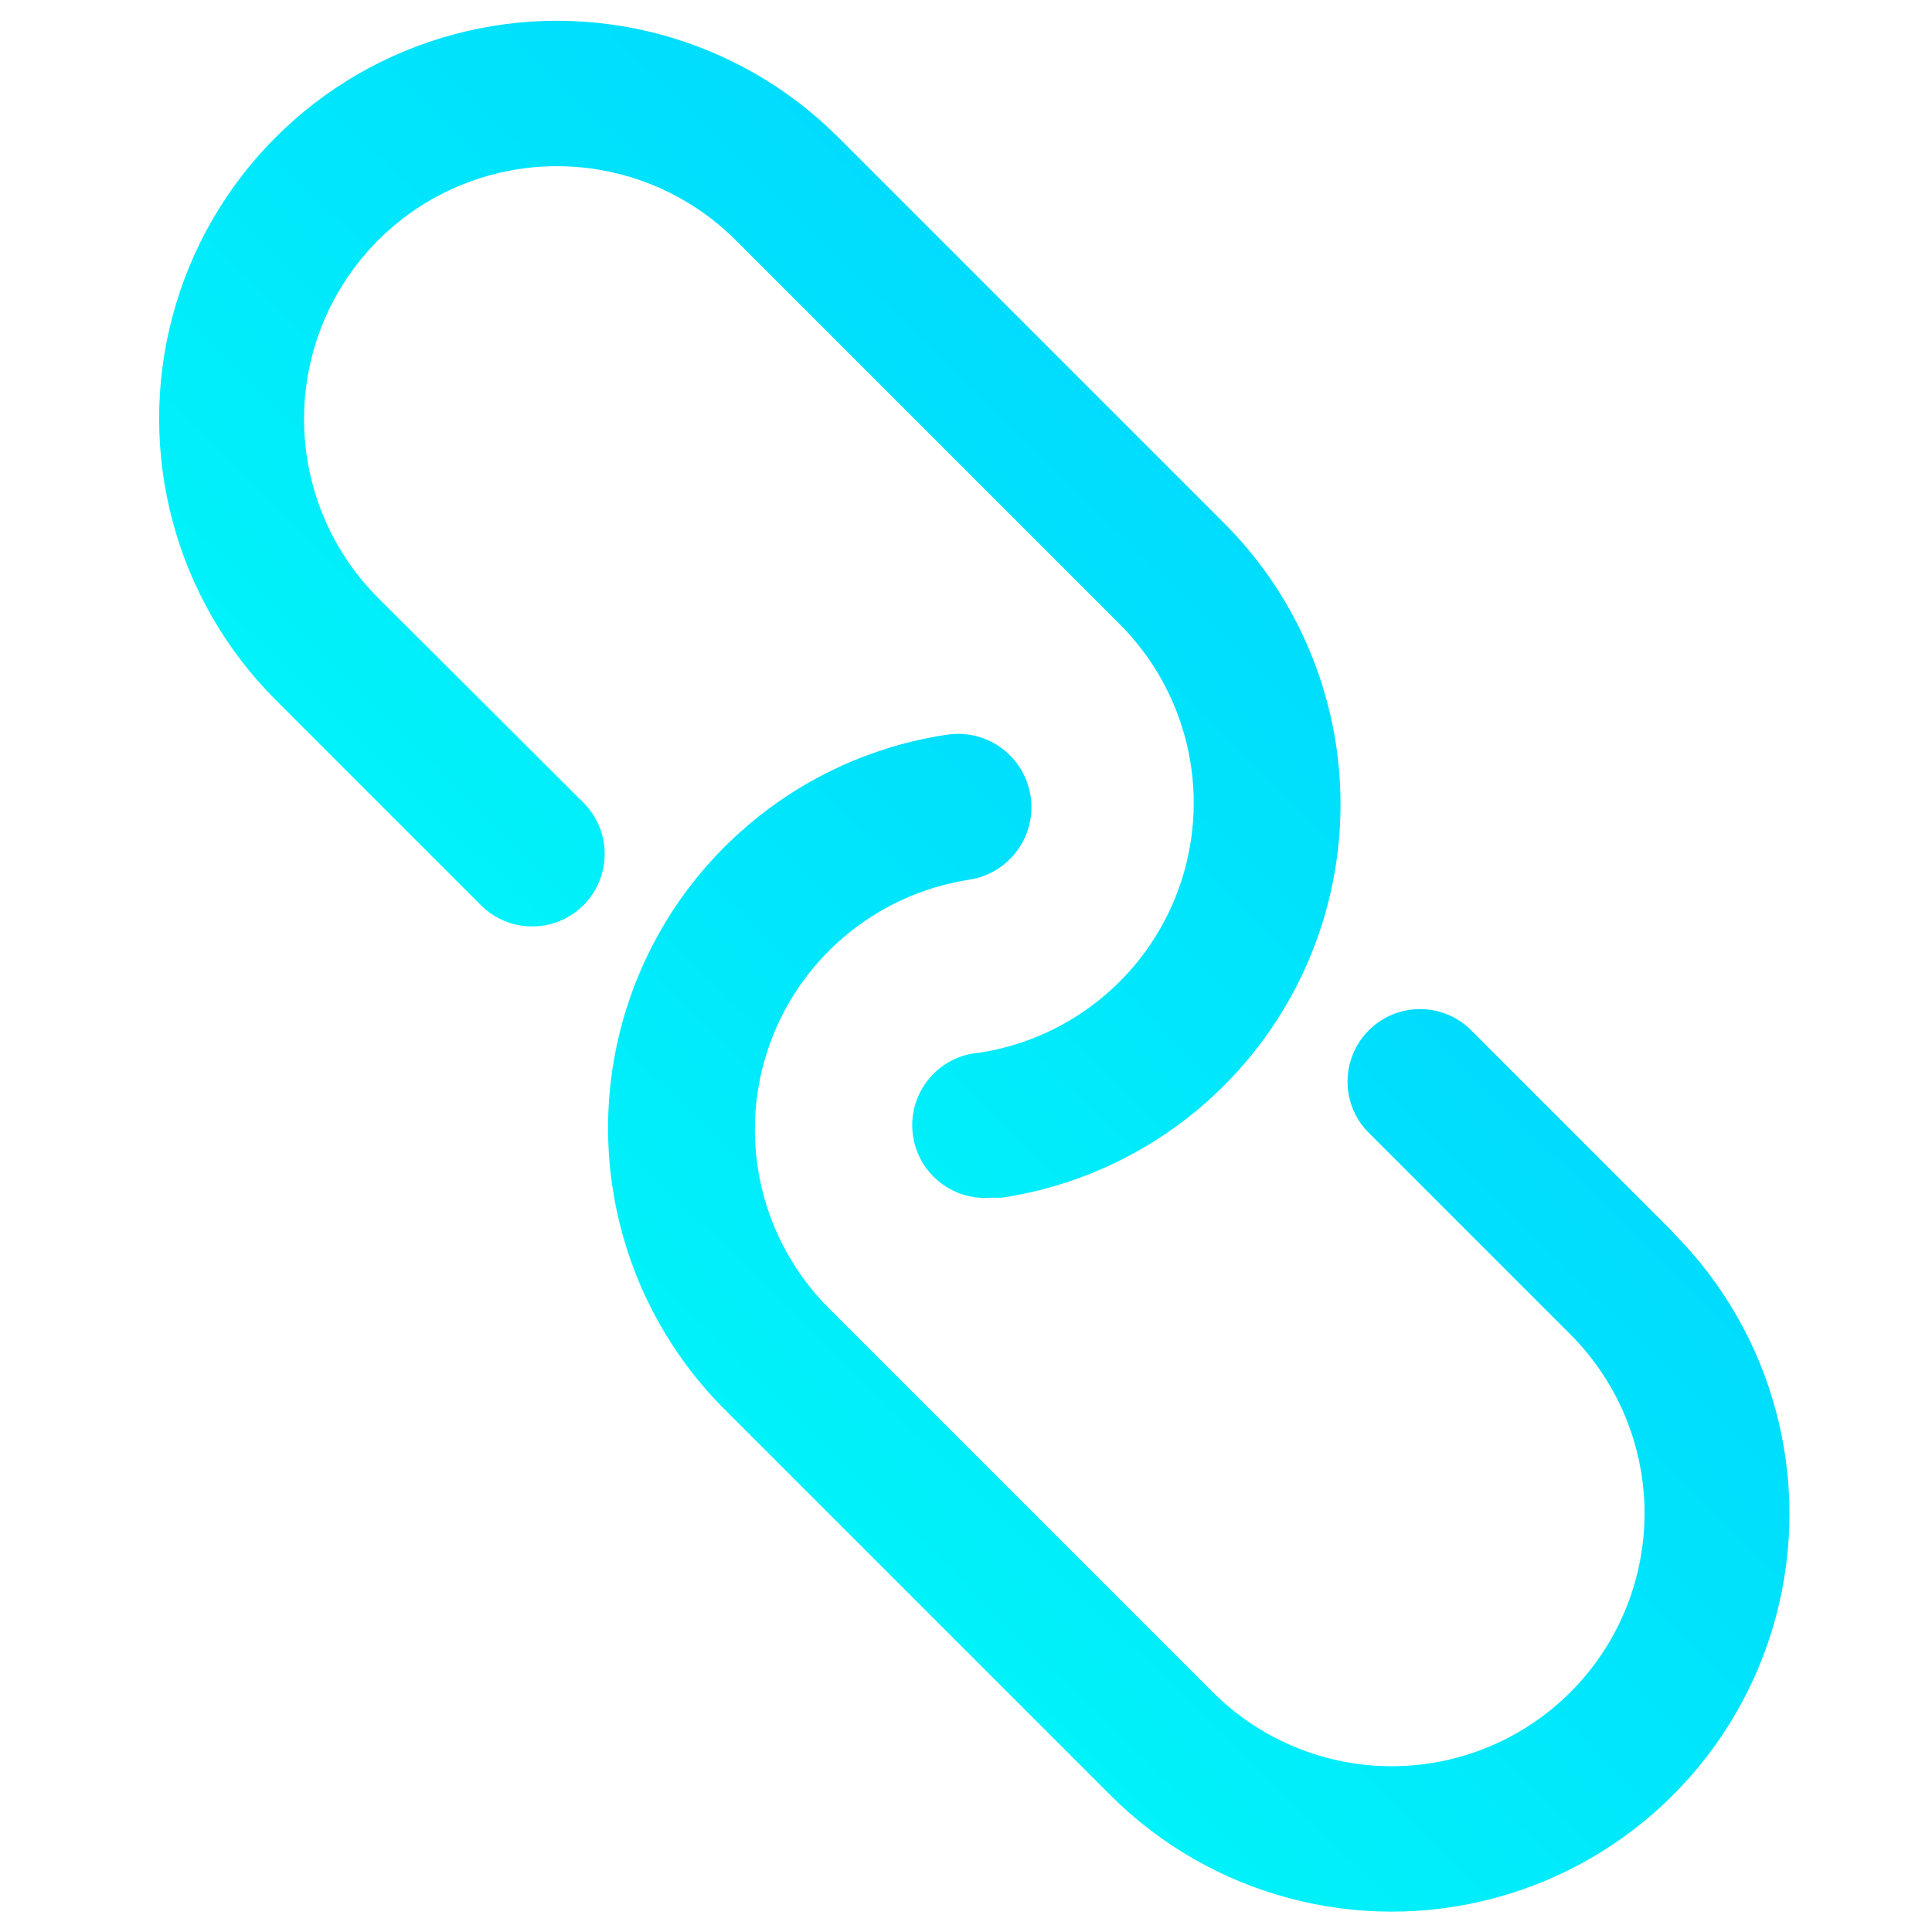
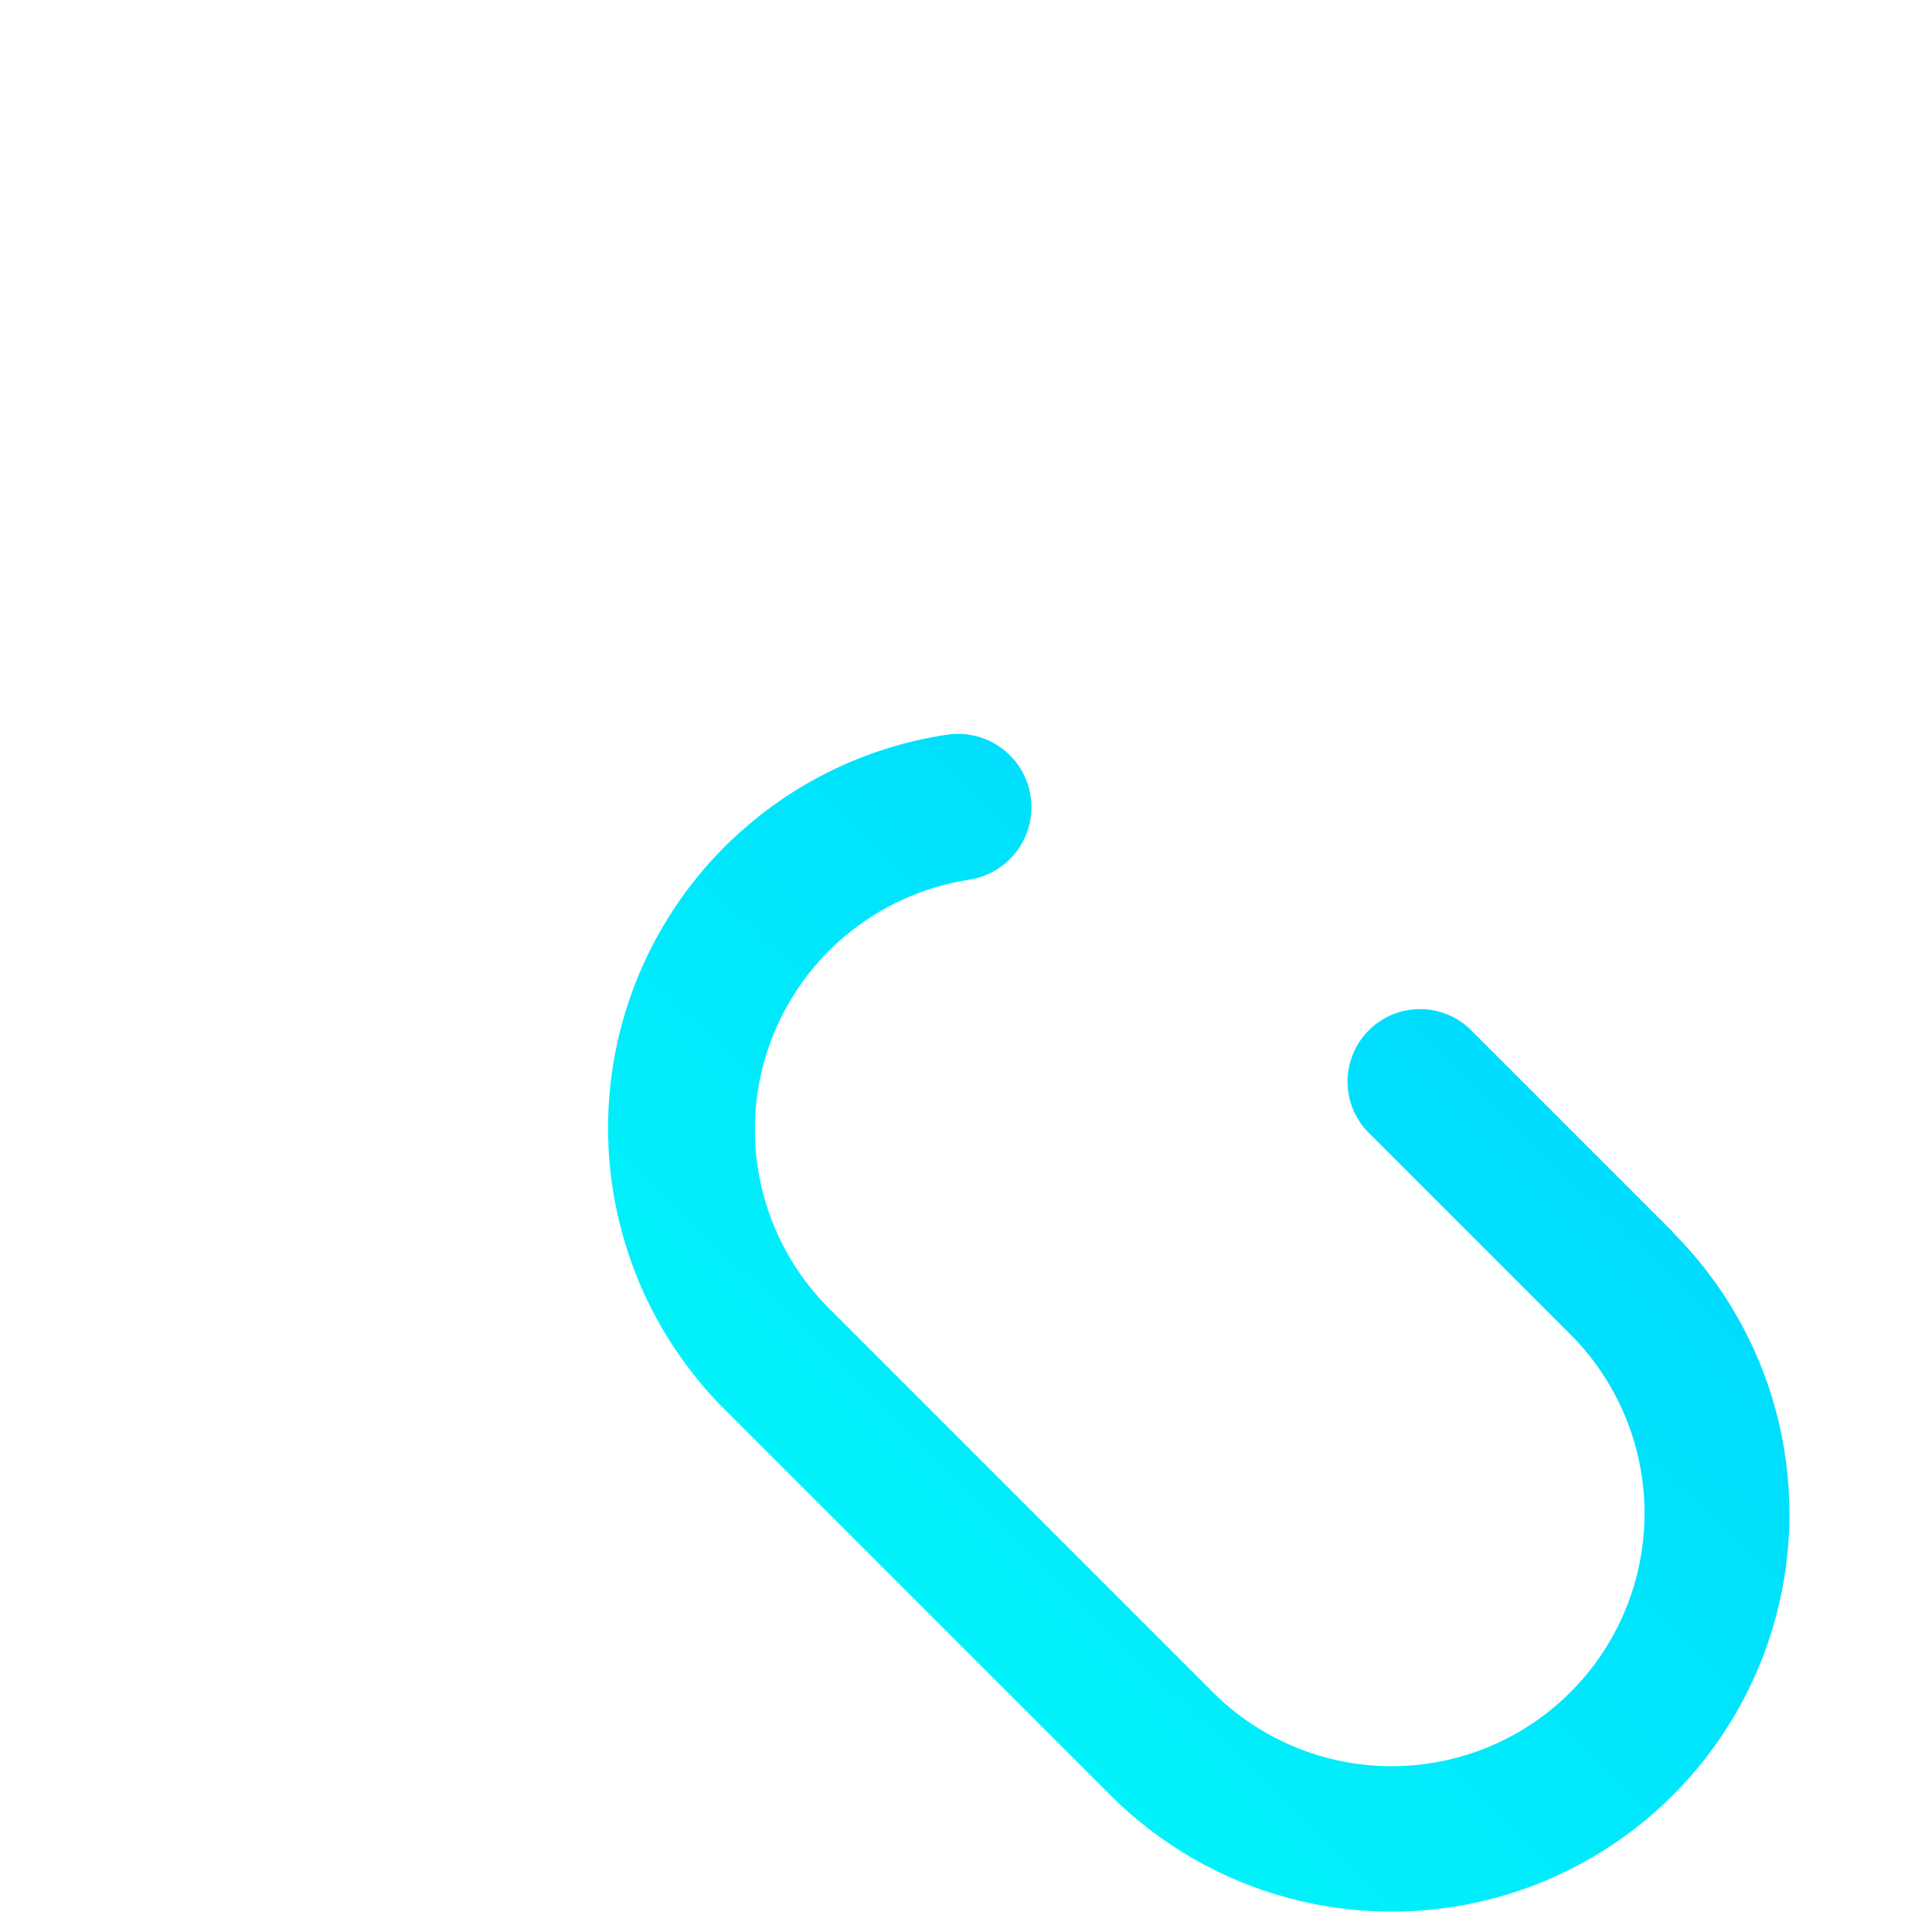
<svg xmlns="http://www.w3.org/2000/svg" xmlns:xlink="http://www.w3.org/1999/xlink" height="80" viewBox="0 0 80 80" width="80">
  <linearGradient id="a">
    <stop offset="0" stop-color="#00fff8" />
    <stop offset="1" stop-color="#00cfff" />
  </linearGradient>
  <linearGradient id="b" x1="0%" x2="100%" xlink:href="#a" y1="99.695%" y2=".305%" />
  <linearGradient id="c" x1="0%" x2="100%" xlink:href="#a" y1="99.642%" y2=".358%" />
  <g fill="none" fill-rule="evenodd">
    <path d="m69.273 51.016-8.426-8.426c-1.183-1.102-3.026-1.07-4.169.074-1.143 1.143-1.176 2.986-.074 4.169l8.426 8.426c2.646 2.646 3.679 6.502 2.71 10.115-.968 3.614-3.791 6.437-7.405 7.405-3.614.968-7.47-.065-10.115-2.71l-15.891-15.891c-2.792-2.788-3.779-6.909-2.553-10.659s4.457-6.492 8.357-7.093c1.073-.164 1.976-.889 2.37-1.9.394-1.011.218-2.155-.46-3.002-.679-.847-1.757-1.267-2.83-1.102-6.171.924-11.291 5.255-13.224 11.189-1.933 5.933-.346 12.449 4.097 16.83l15.891 15.891c4.161 4.161 10.227 5.787 15.911 4.263 5.685-1.523 10.125-5.963 11.648-11.648 1.523-5.685-.102-11.75-4.263-15.911z" fill="url(#b)" />
-     <path d="m15.657 24.758c-2.646-2.646-3.679-6.502-2.71-10.115.968-3.614 3.791-6.437 7.405-7.405 3.614-.968 7.47.065 10.115 2.71l15.891 15.891c2.792 2.788 3.779 6.909 2.553 10.659-1.226 3.75-4.457 6.492-8.357 7.093-1.658.127-2.899 1.574-2.772 3.232s1.574 2.899 3.232 2.772h.46c6.171-.924 11.291-5.255 13.224-11.189 1.933-5.933.346-12.449-4.097-16.83l-15.891-15.891c-4.161-4.161-10.227-5.787-15.911-4.263s-10.125 5.963-11.648 11.648c-1.523 5.685.102 11.75 4.263 15.911l8.426 8.426c.748.803 1.875 1.134 2.939.862 1.064-.272 1.894-1.102 2.166-2.166.272-1.064-.059-2.191-.862-2.939z" fill="url(#c)" />
  </g>
</svg>